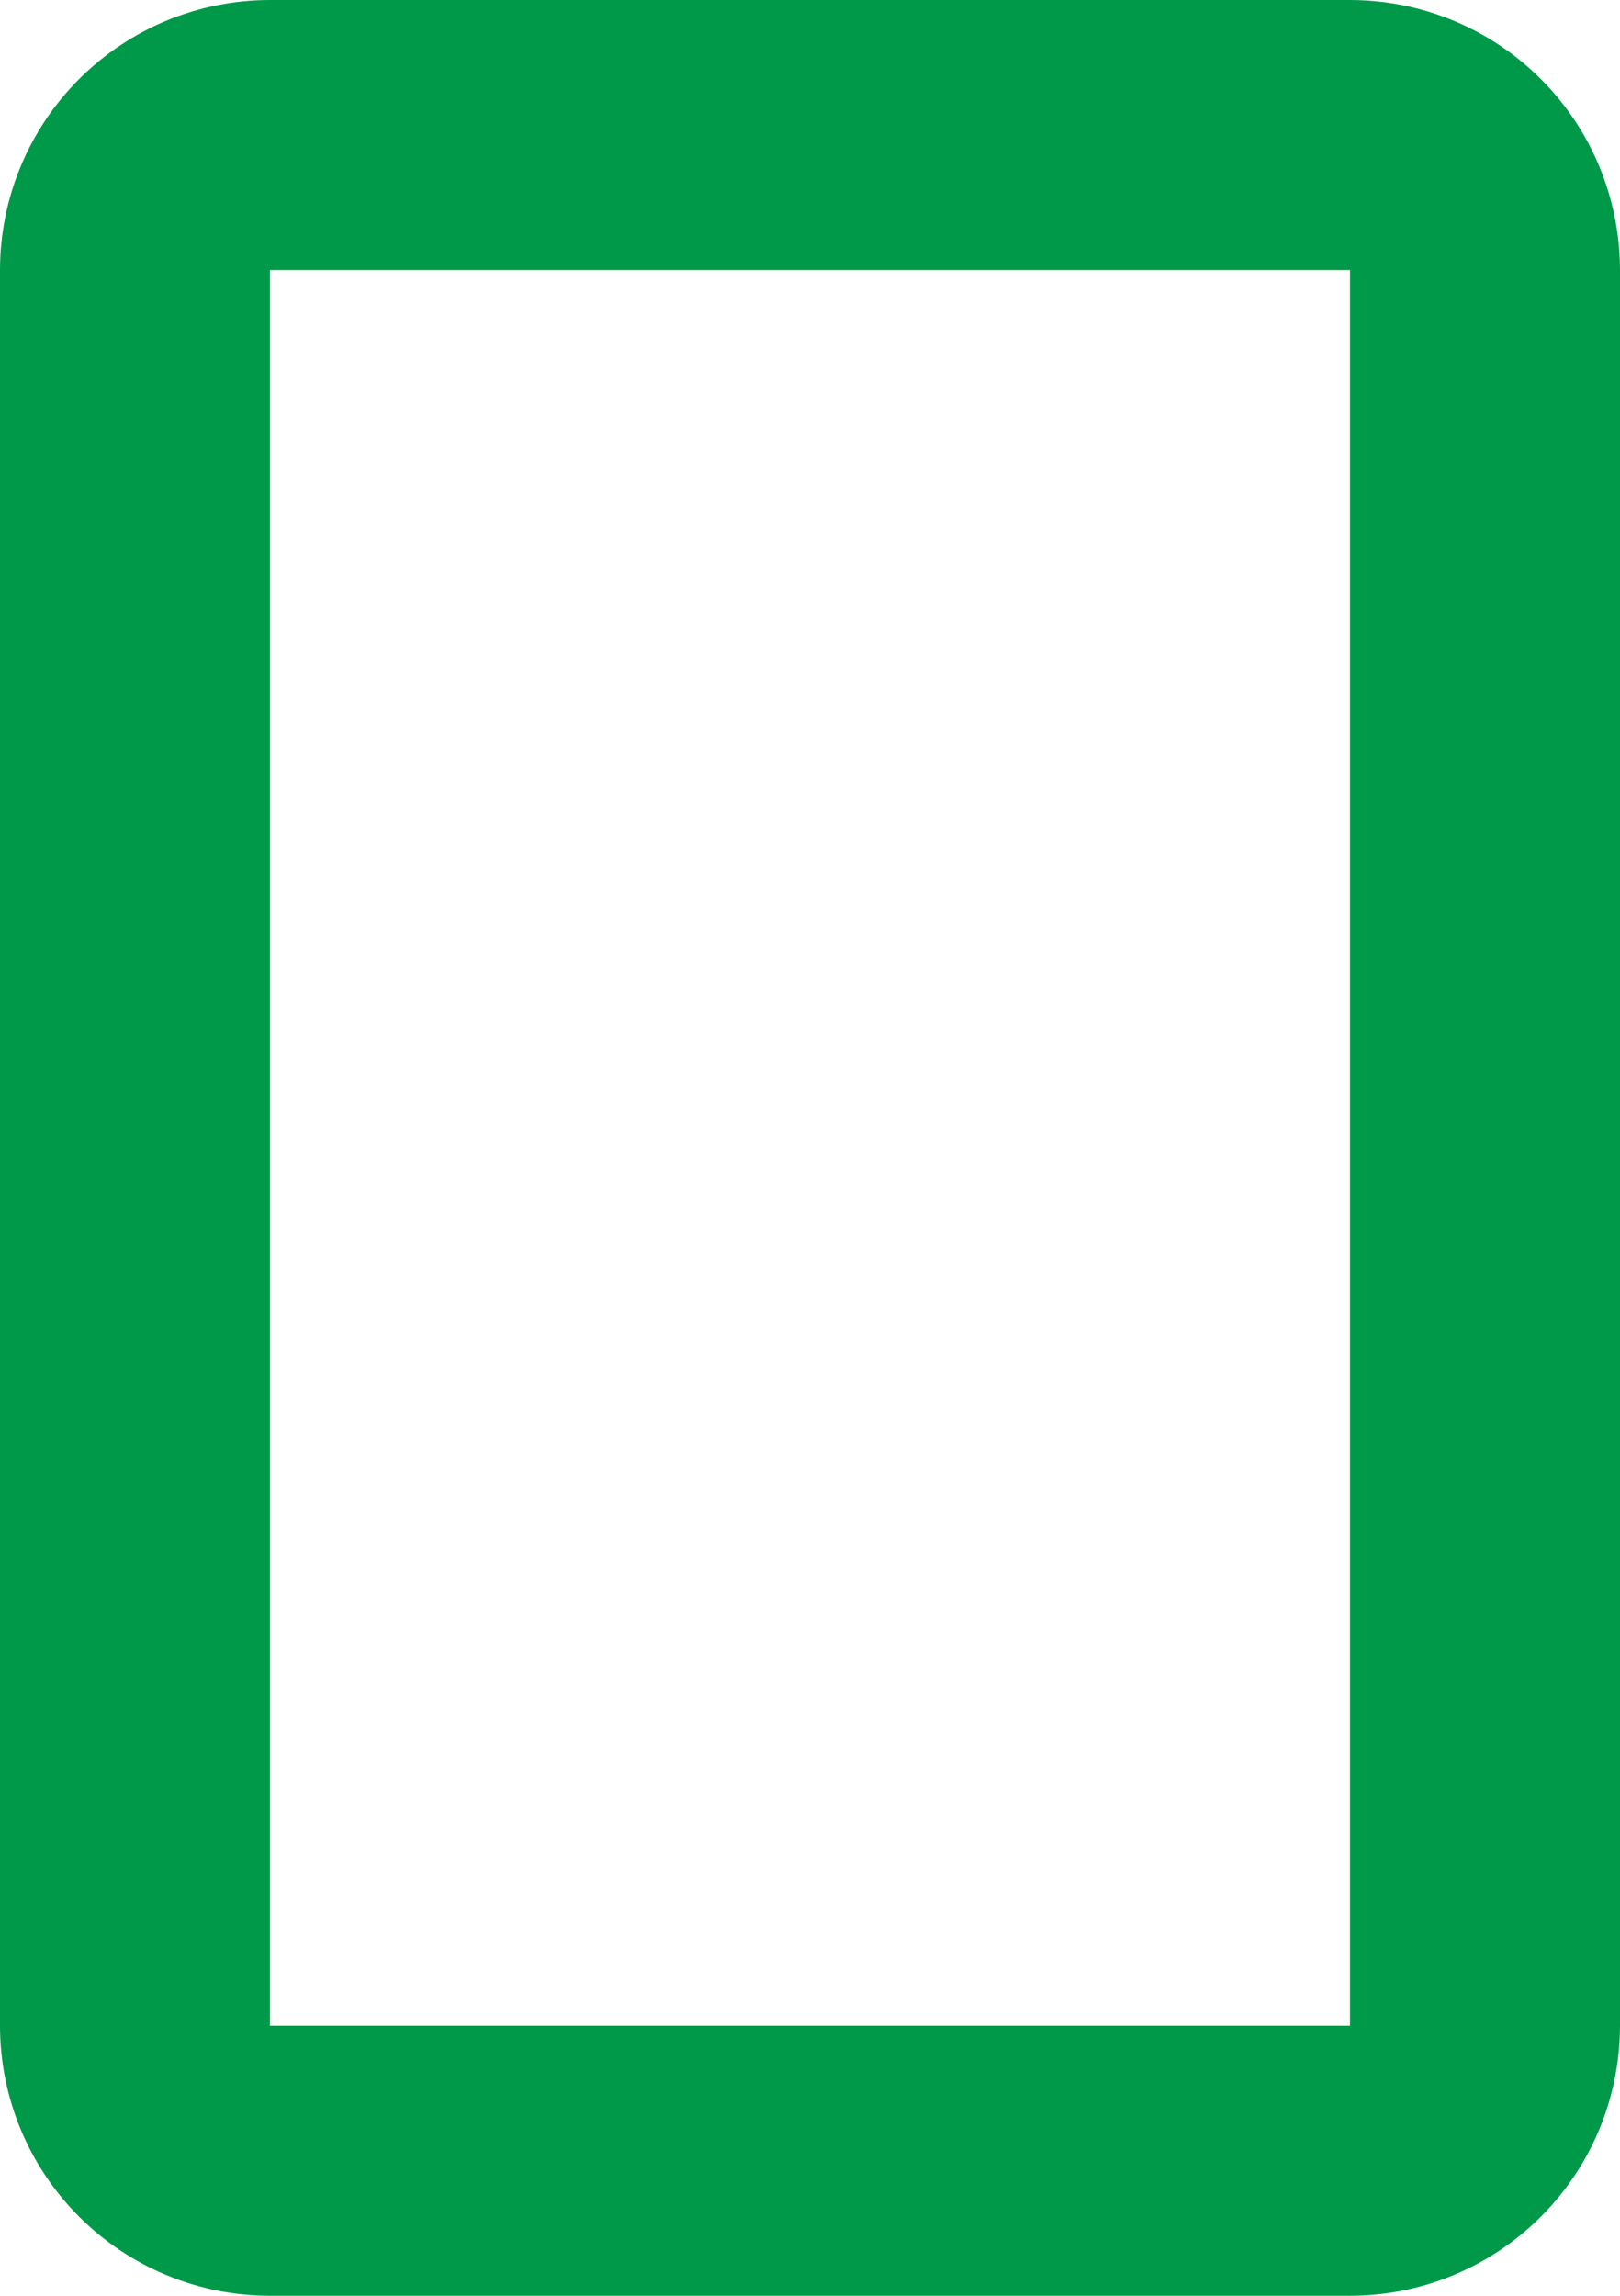
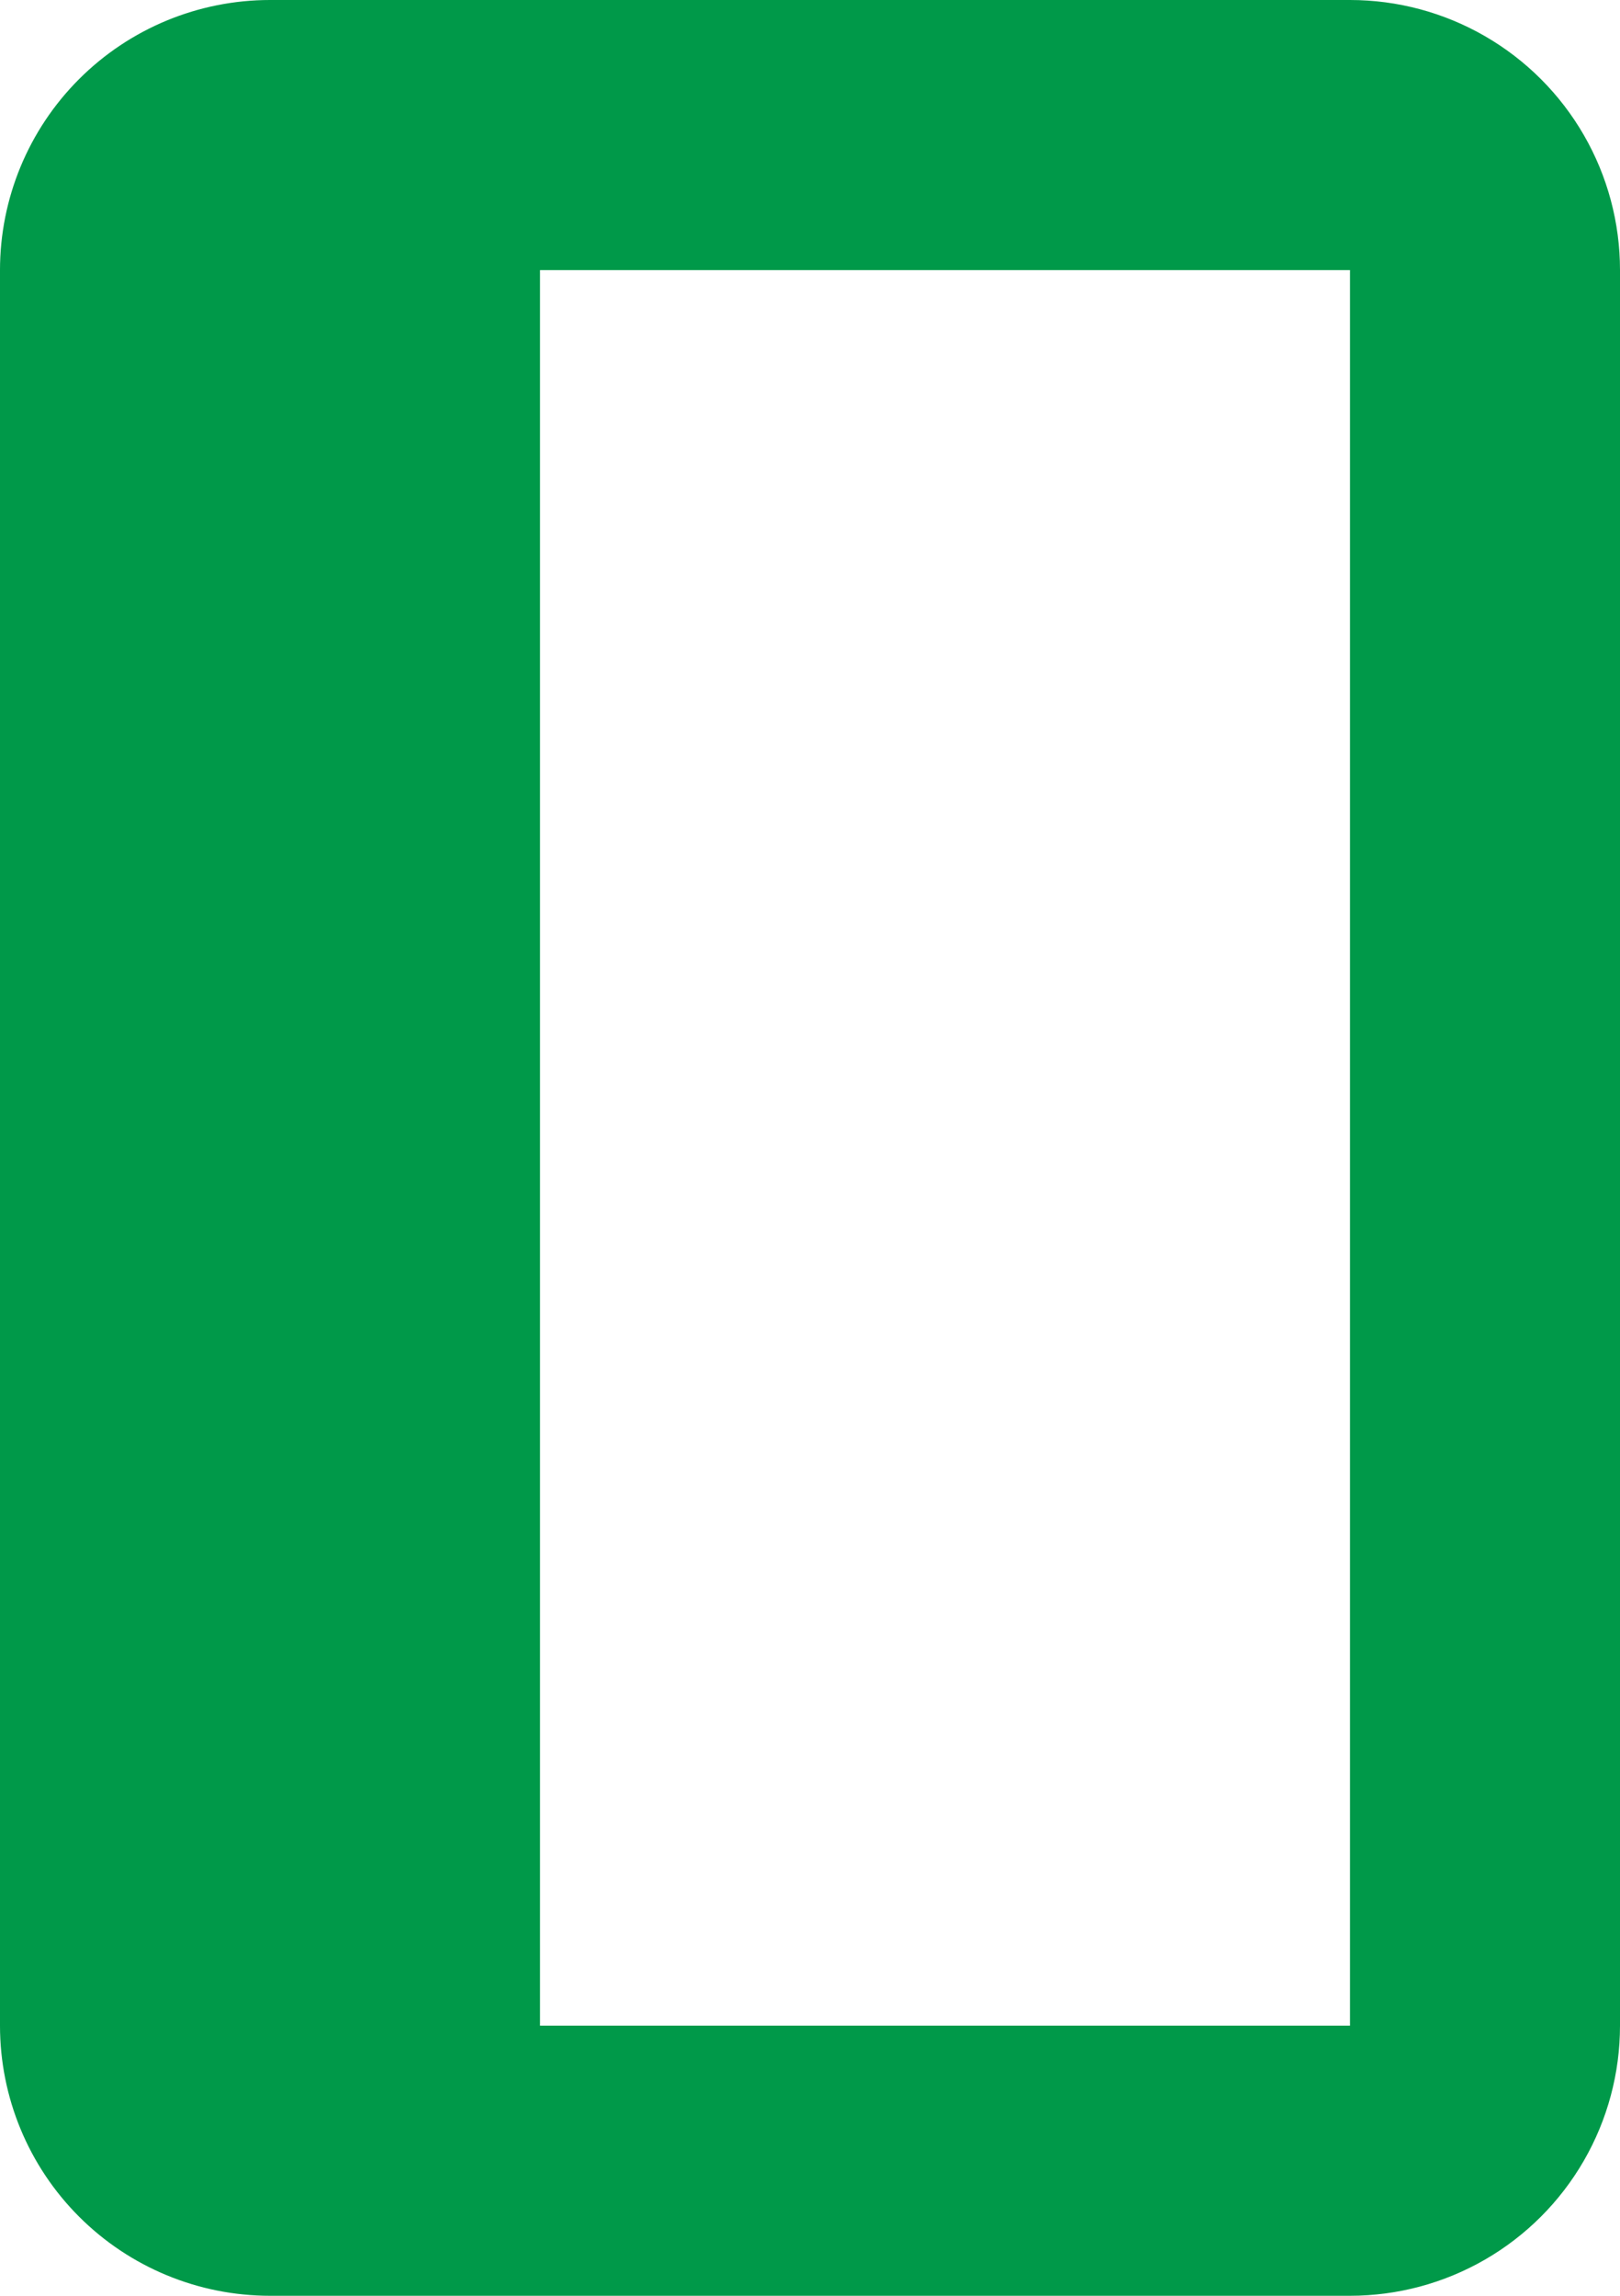
<svg xmlns="http://www.w3.org/2000/svg" width="12" height="17" viewBox="0 0 12 17">
  <defs>
    <clipPath id="1s94a">
      <path fill="#fff" d="M2 0h8a2 2 0 0 1 2 2v13a2 2 0 0 1-2 2H2a2 2 0 0 1-2-2V2a2 2 0 0 1 2-2z" />
    </clipPath>
  </defs>
  <g>
    <g>
-       <path fill="none" d="M2 0h8a2 2 0 0 1 2 2v13a2 2 0 0 1-2 2H2a2 2 0 0 1-2-2V2a2 2 0 0 1 2-2z" />
-       <path fill="none" stroke="#009949" stroke-linecap="round" stroke-linejoin="round" stroke-miterlimit="50" stroke-width="4" d="M2 0h8a2 2 0 0 1 2 2v13a2 2 0 0 1-2 2H2a2 2 0 0 1-2-2V2a2 2 0 0 1 2-2z" clip-path="url(&quot;#1s94a&quot;)" />
+       <path fill="none" stroke="#009949" stroke-linecap="round" stroke-linejoin="round" stroke-miterlimit="50" stroke-width="4" d="M2 0h8a2 2 0 0 1 2 2v13a2 2 0 0 1-2 2H2V2a2 2 0 0 1 2-2z" clip-path="url(&quot;#1s94a&quot;)" />
    </g>
  </g>
</svg>